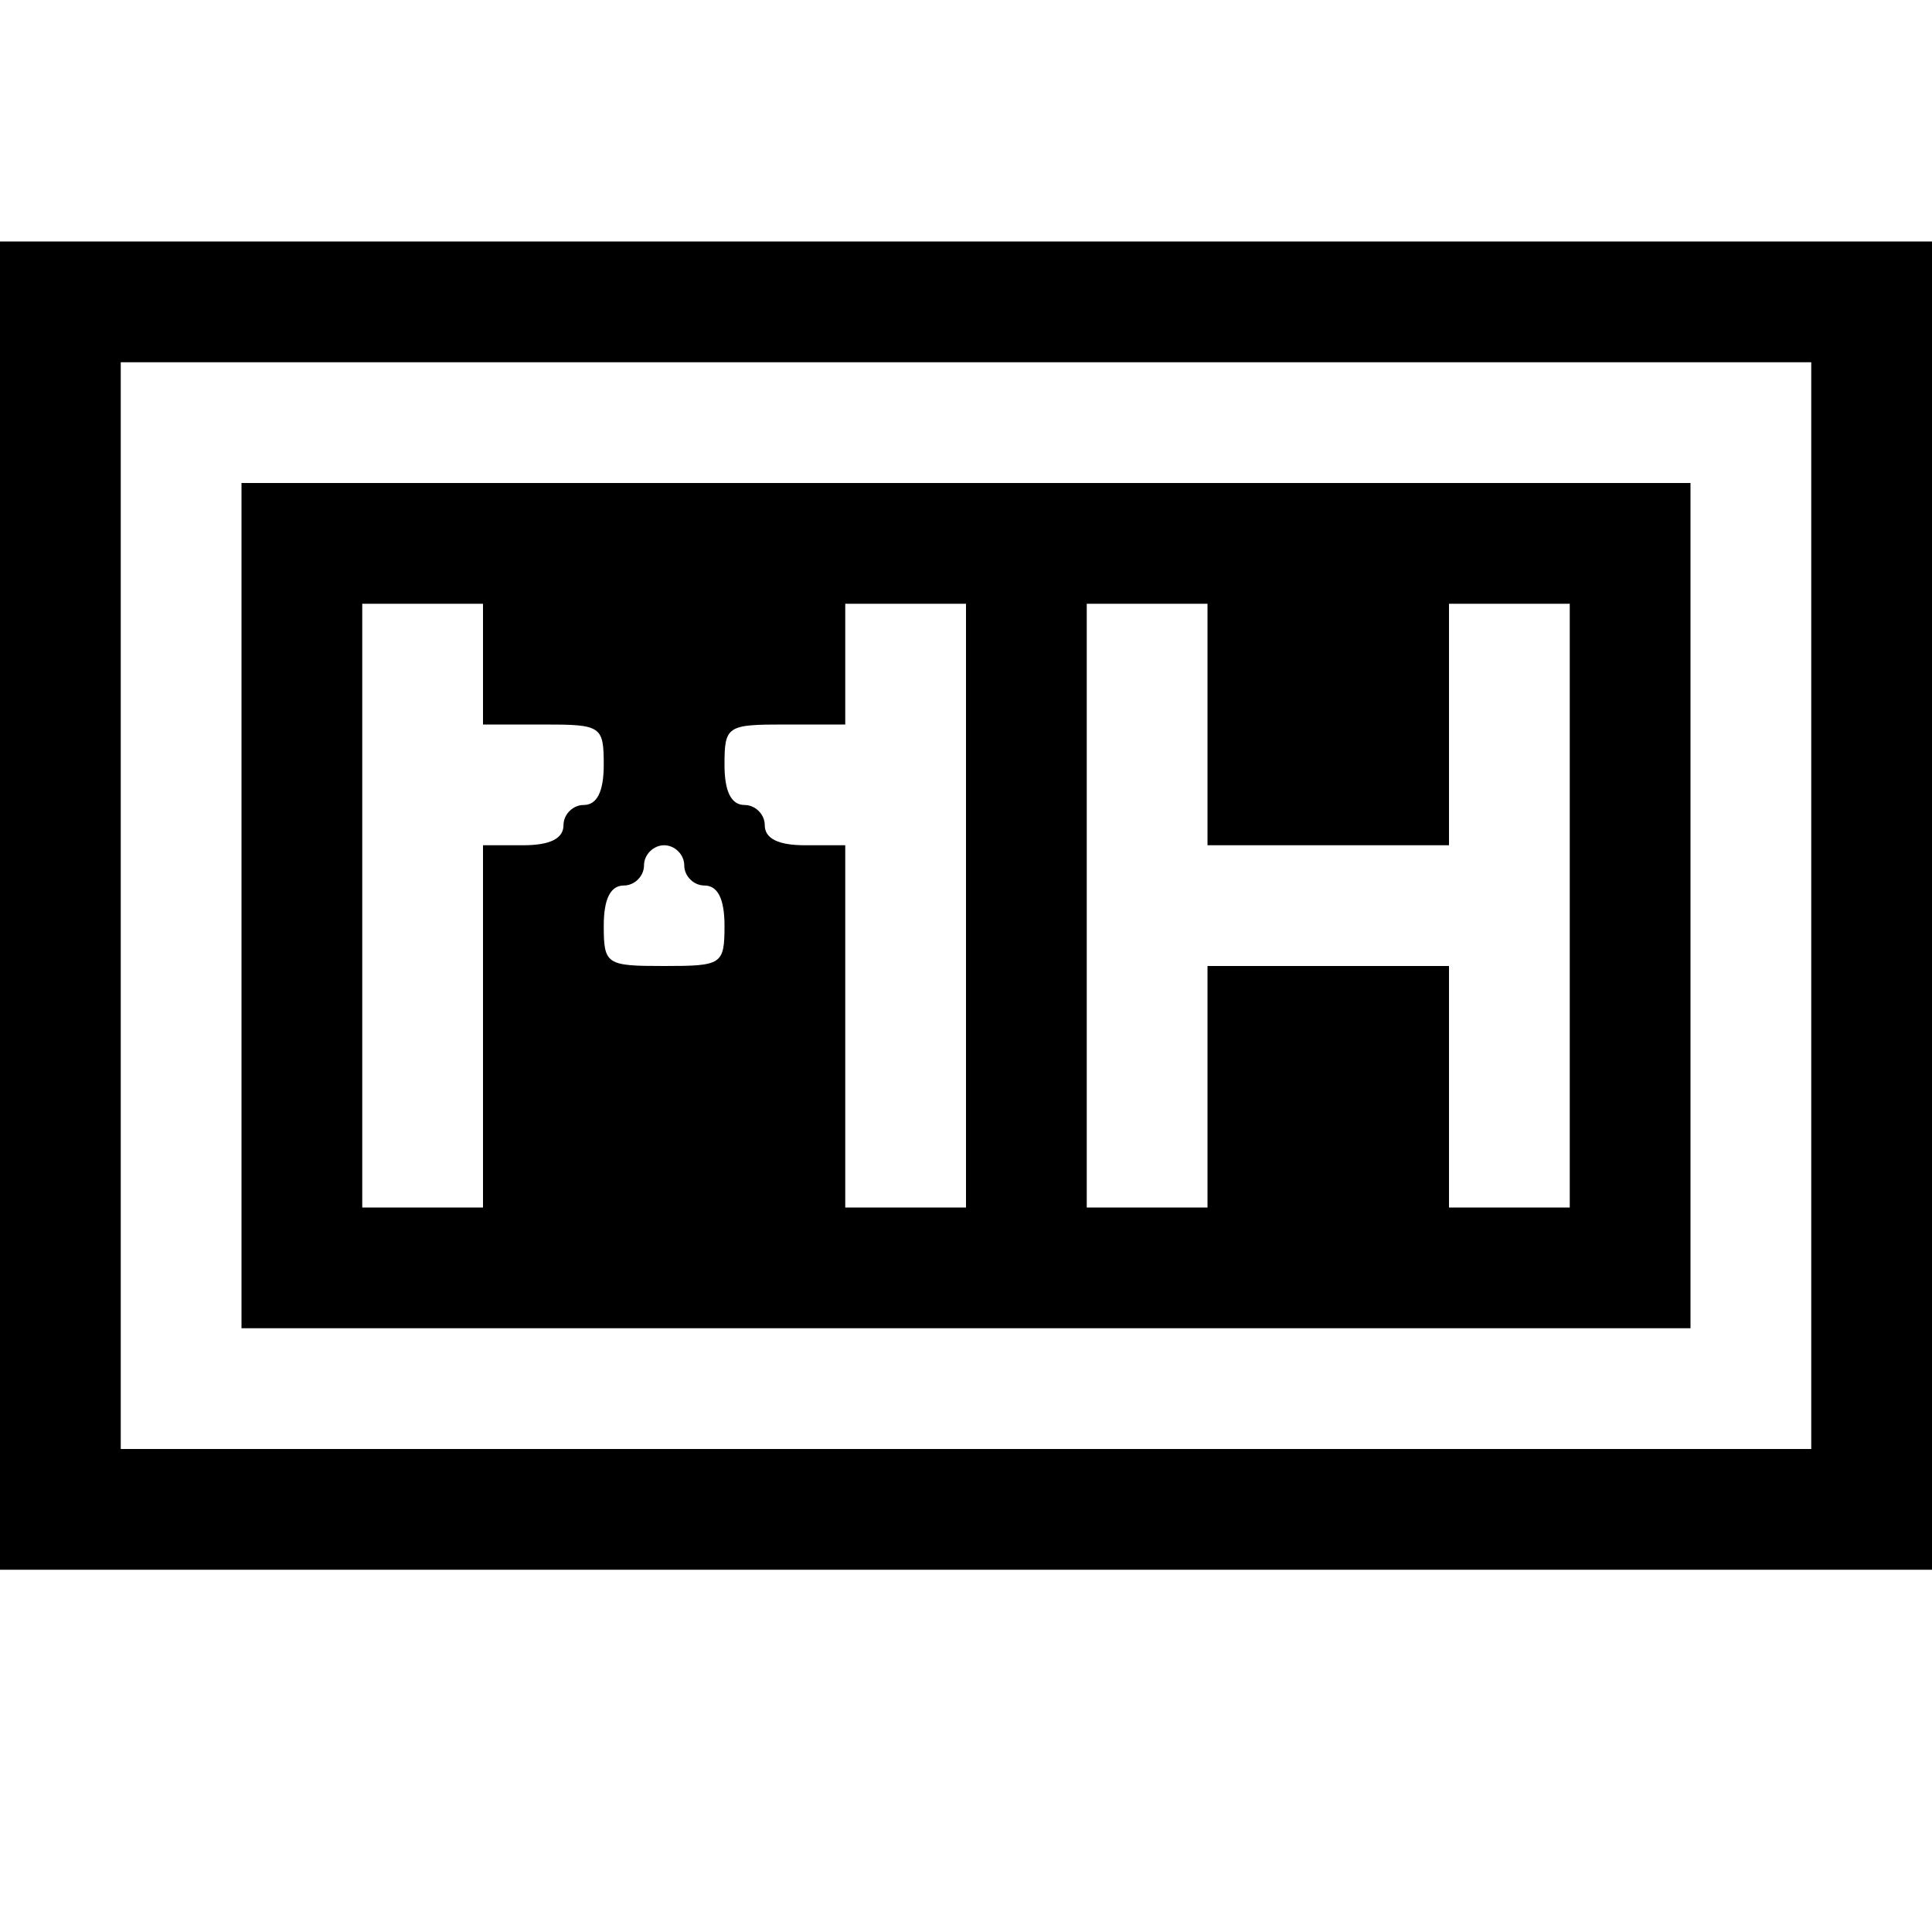
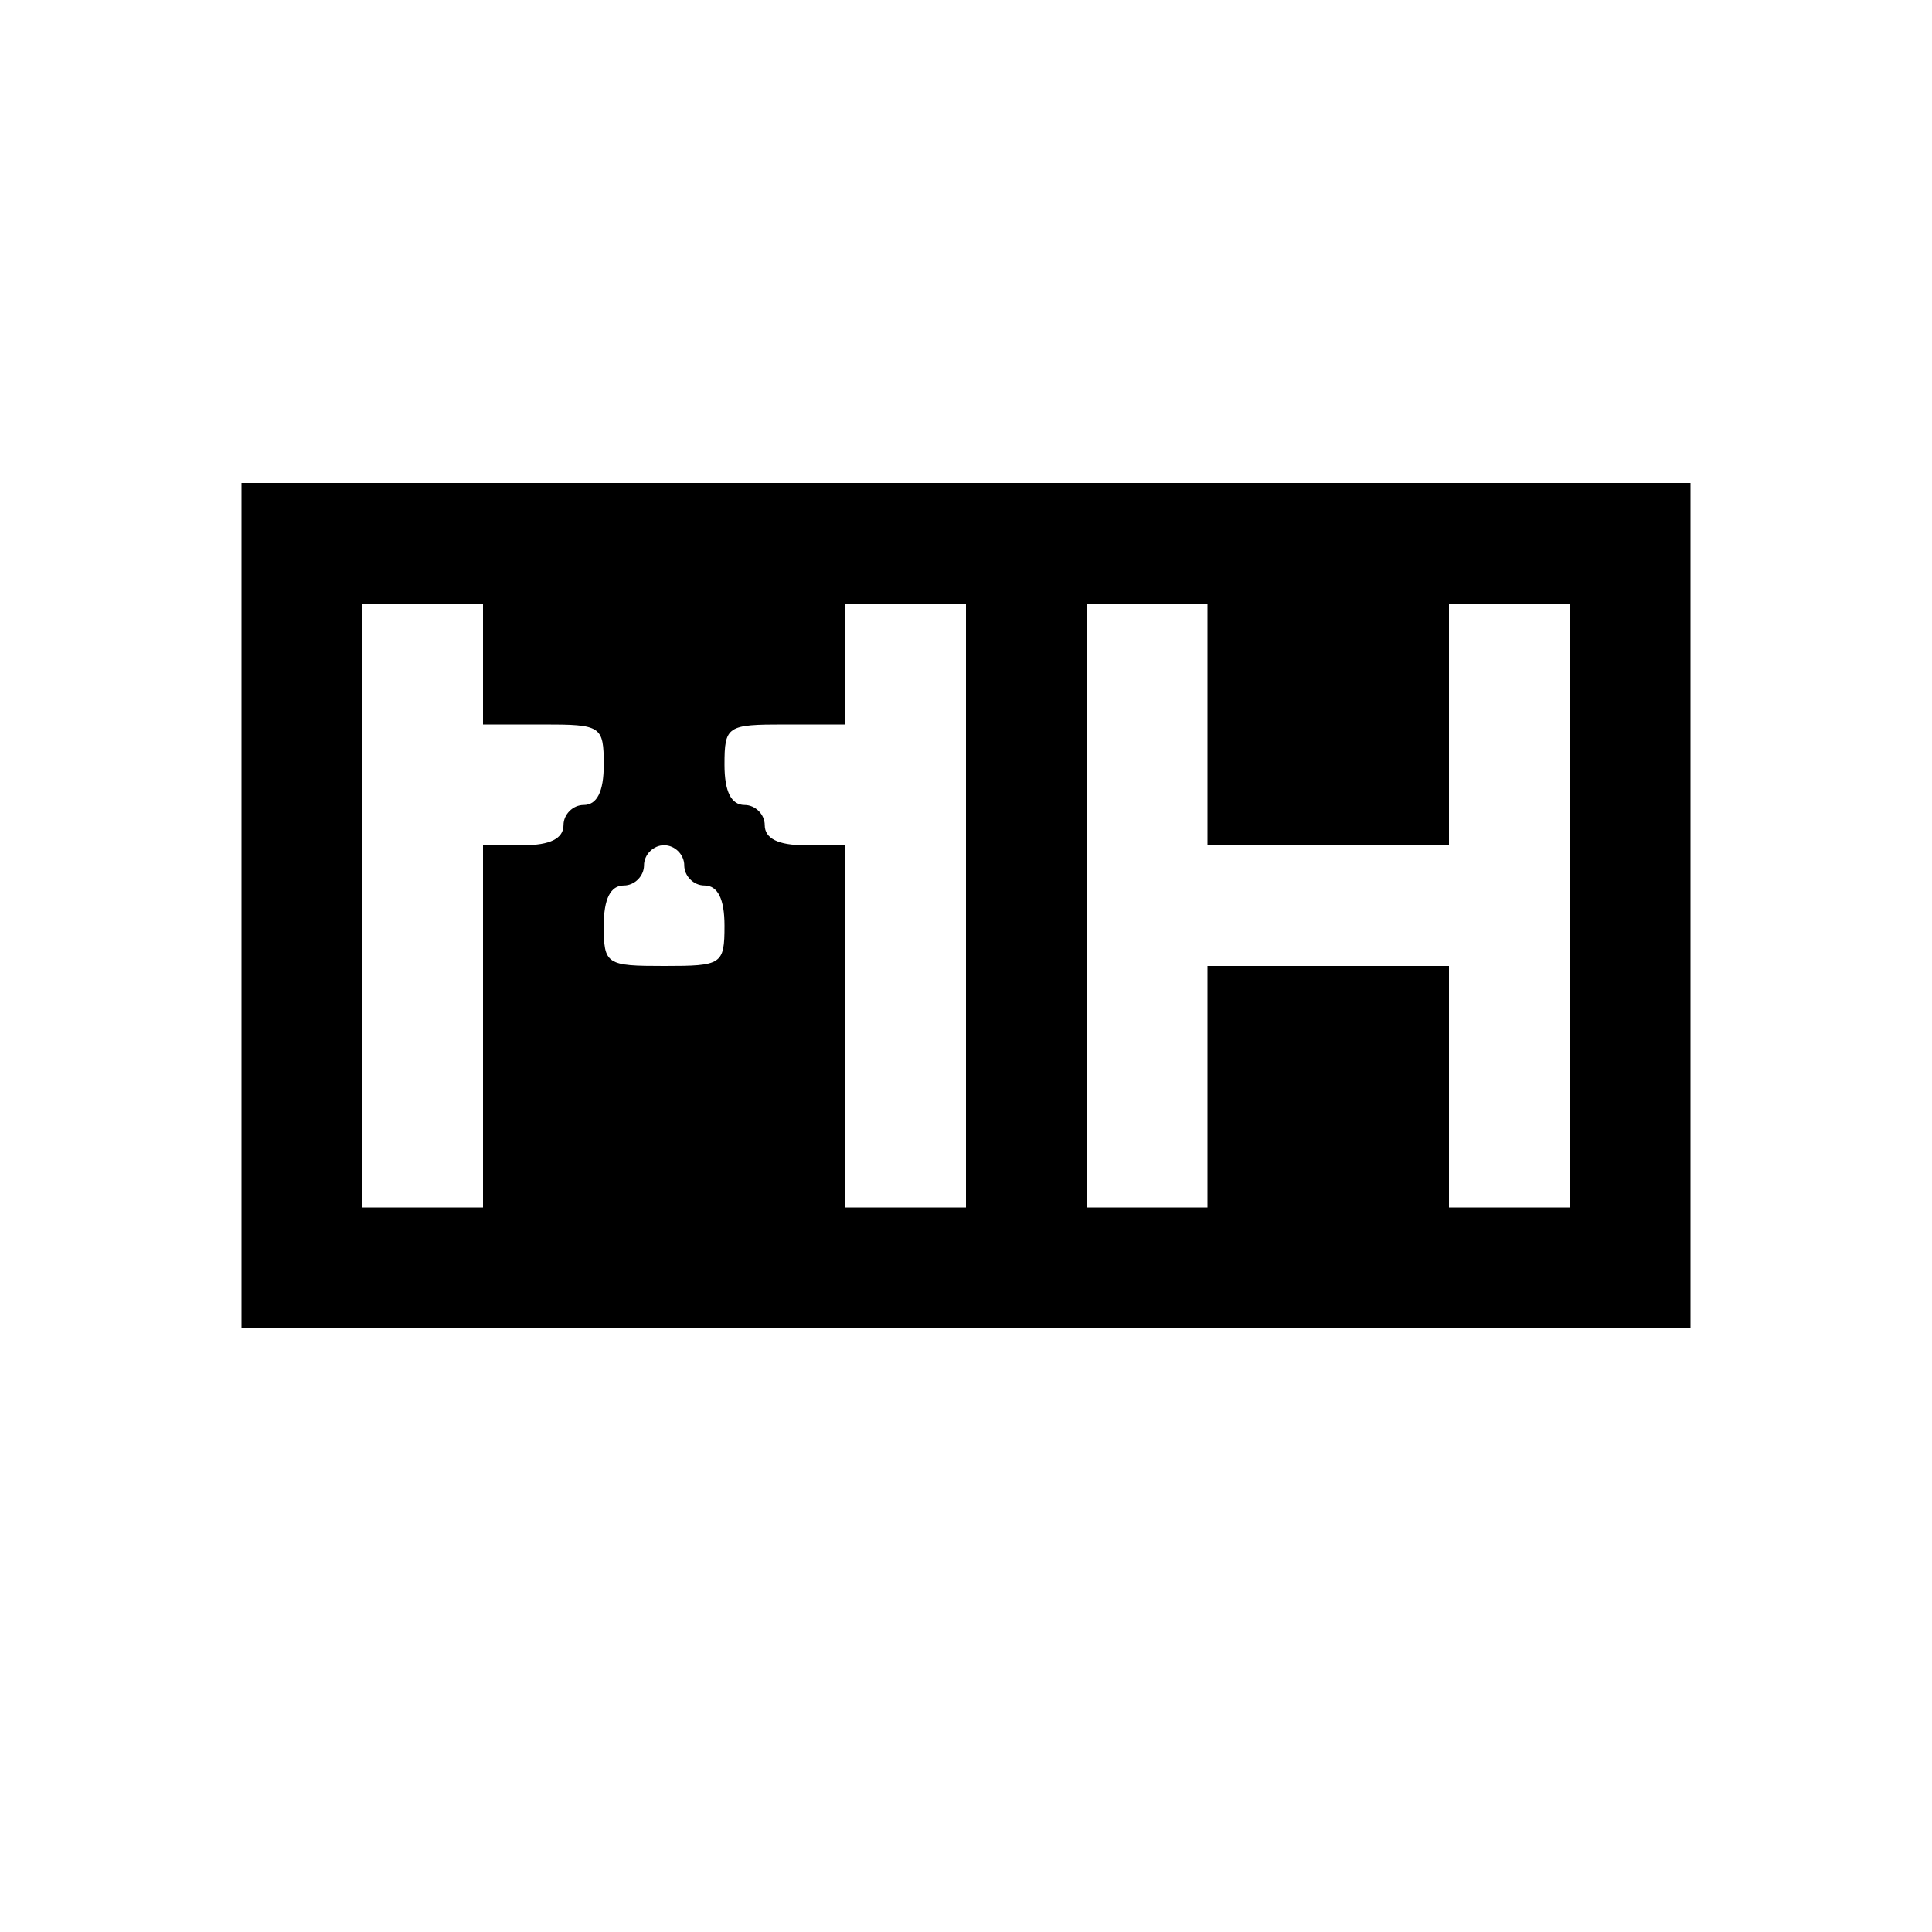
<svg xmlns="http://www.w3.org/2000/svg" version="1.0" width="144pt" height="144pt" viewBox="0 0 144 144" preserveAspectRatio="xMidYMid meet">
  <g transform="translate(0,144) scale(0.1,-0.1)" fill="#000000" stroke="none">
-     <path d="M0 765 l0 -495 720 0 720 0 0 495 0 495 -720 0 -720 0 0 -495z m1350 0 l0 -405 -630 0 -630 0 0 405 0 405 630 0 630 0 0 -405z" />
    <path d="M180 765 l0 -315 540 0 540 0 0 315 0 315 -540 0 -540 0 0 -315z m180 180 l0 -45 45 0 c43 0 45 -1 45 -30 0 -20 -5 -30 -15 -30 -8 0 -15 -7 -15 -15 0 -10 -10 -15 -30 -15 l-30 0 0 -135 0 -135 -45 0 -45 0 0 225 0 225 45 0 45 0 0 -45z m360 -180 l0 -225 -45 0 -45 0 0 135 0 135 -30 0 c-20 0 -30 5 -30 15 0 8 -7 15 -15 15 -10 0 -15 10 -15 30 0 29 2 30 45 30 l45 0 0 45 0 45 45 0 45 0 0 -225z m180 135 l0 -90 90 0 90 0 0 90 0 90 45 0 45 0 0 -225 0 -225 -45 0 -45 0 0 90 0 90 -90 0 -90 0 0 -90 0 -90 -45 0 -45 0 0 225 0 225 45 0 45 0 0 -90z m-390 -105 c0 -8 7 -15 15 -15 10 0 15 -10 15 -30 0 -29 -2 -30 -45 -30 -43 0 -45 1 -45 30 0 20 5 30 15 30 8 0 15 7 15 15 0 8 7 15 15 15 8 0 15 -7 15 -15z" />
  </g>
</svg>